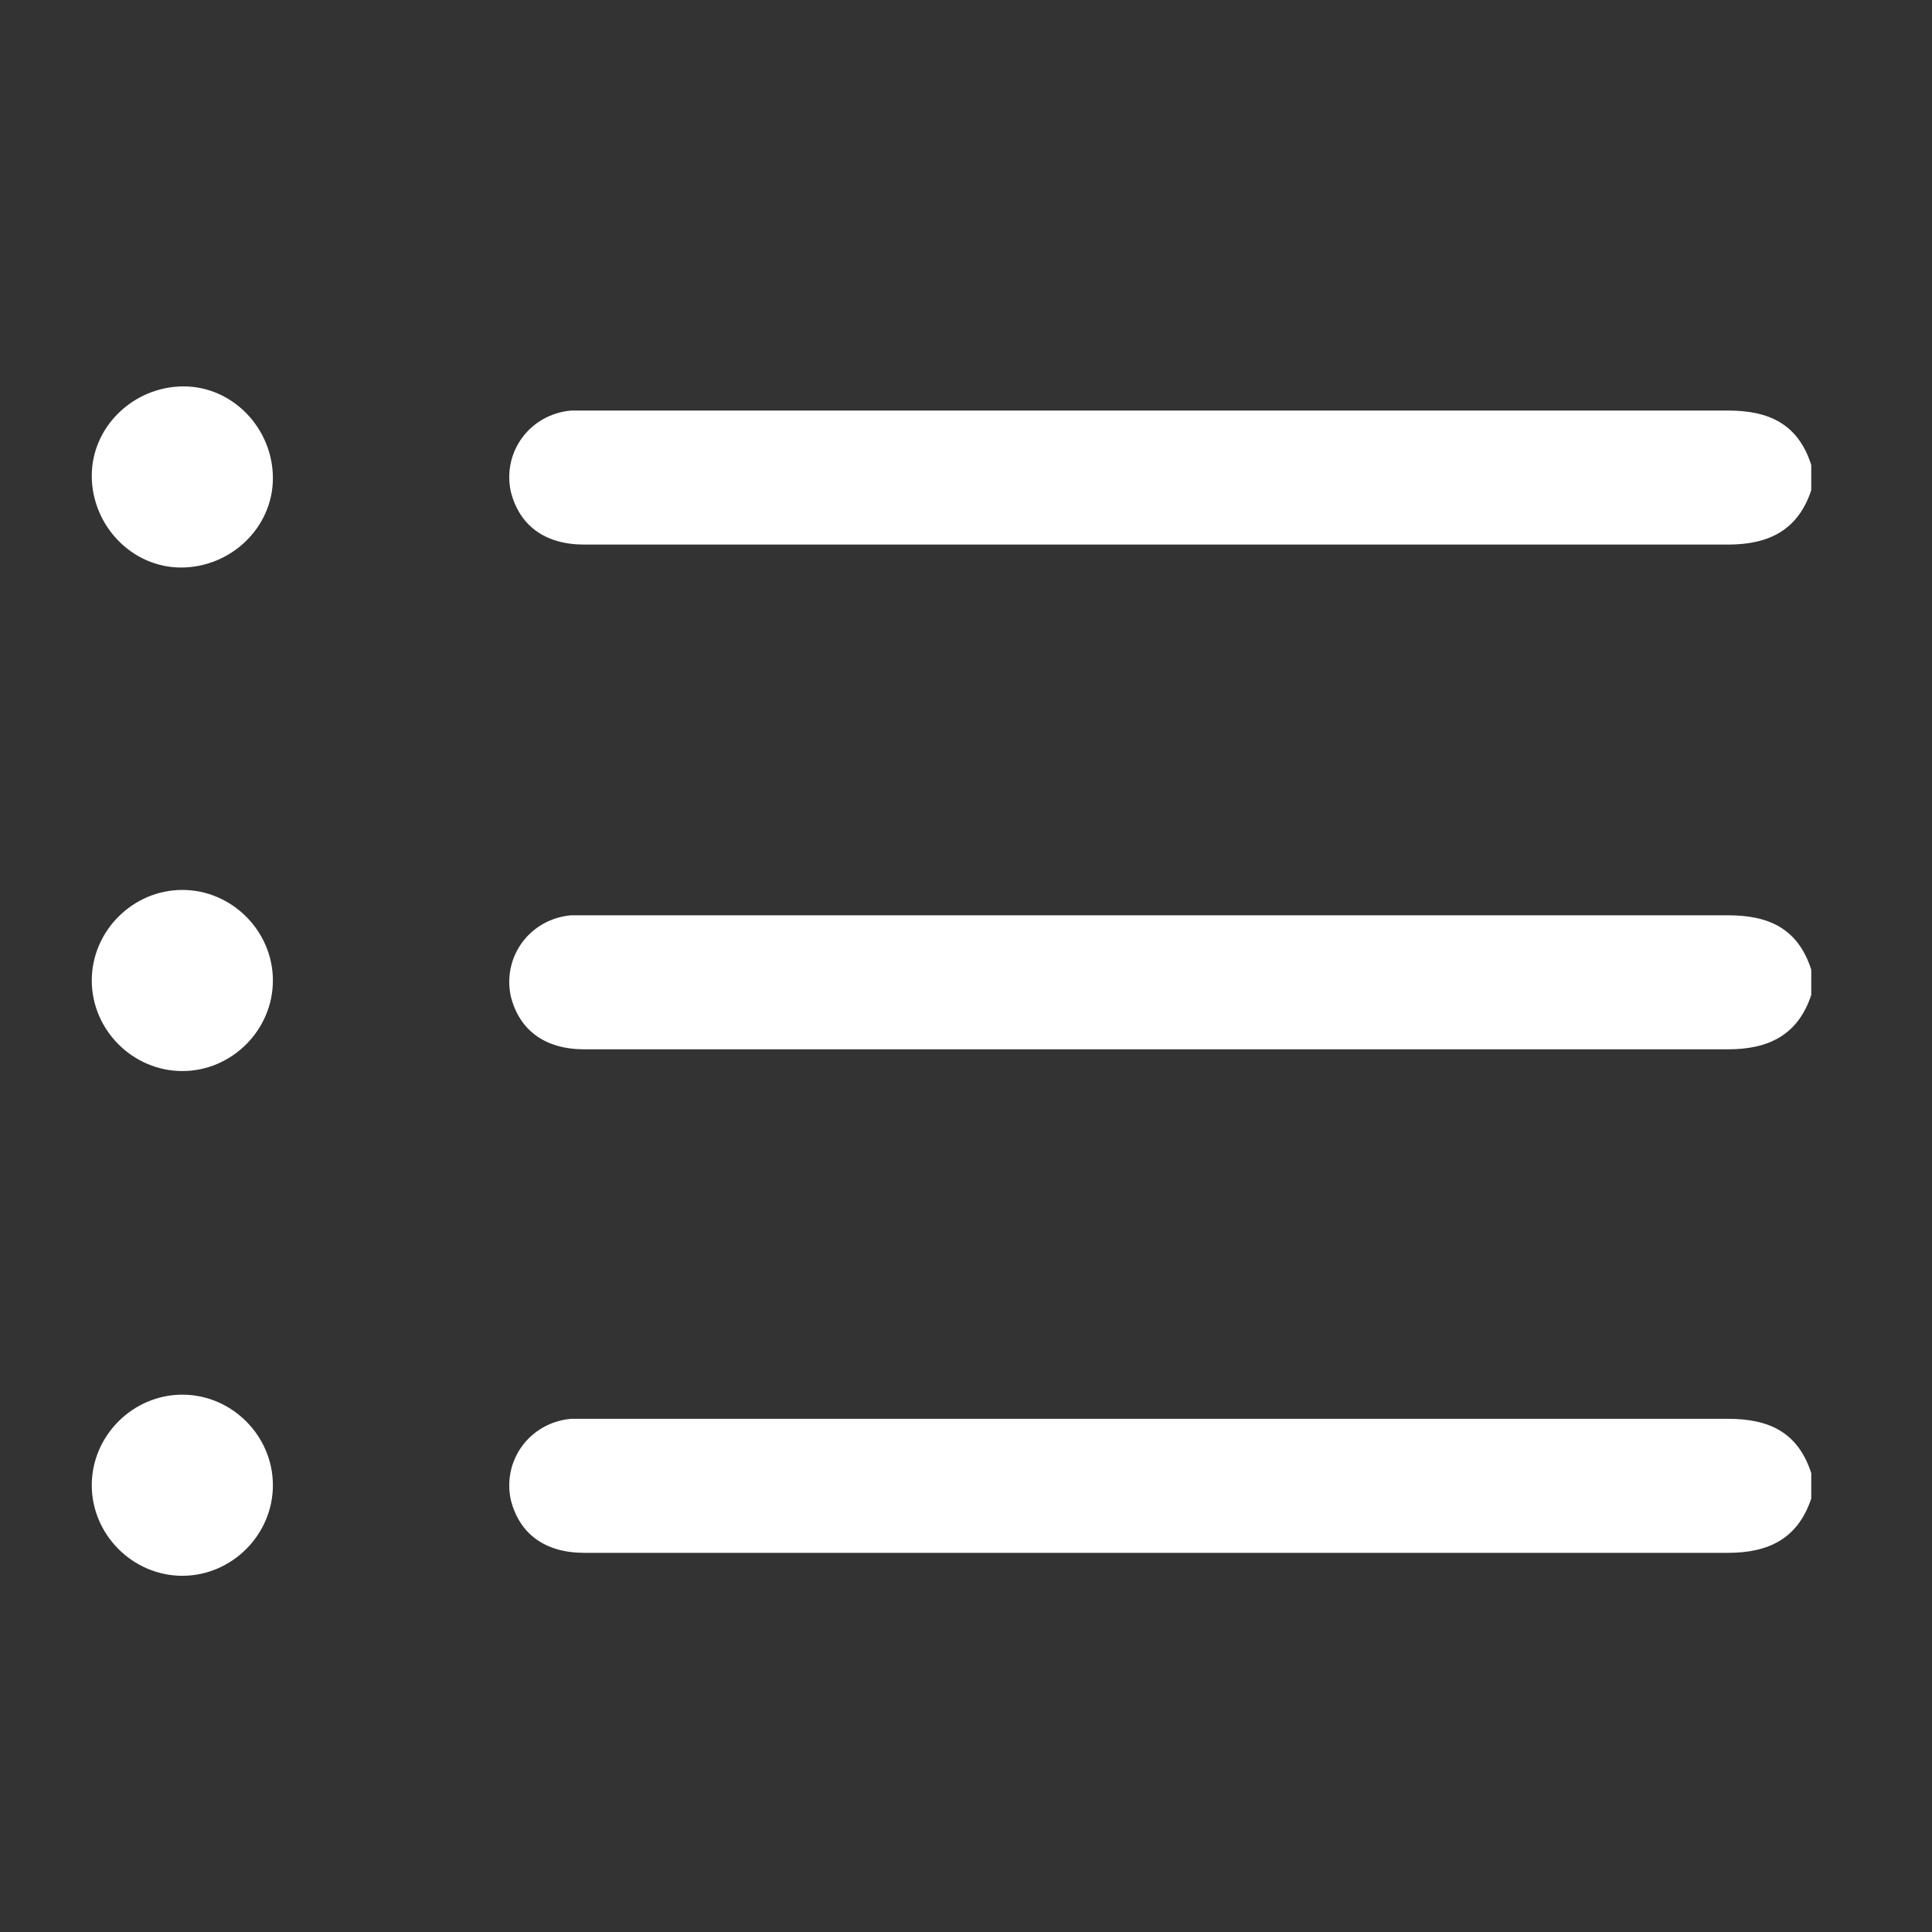
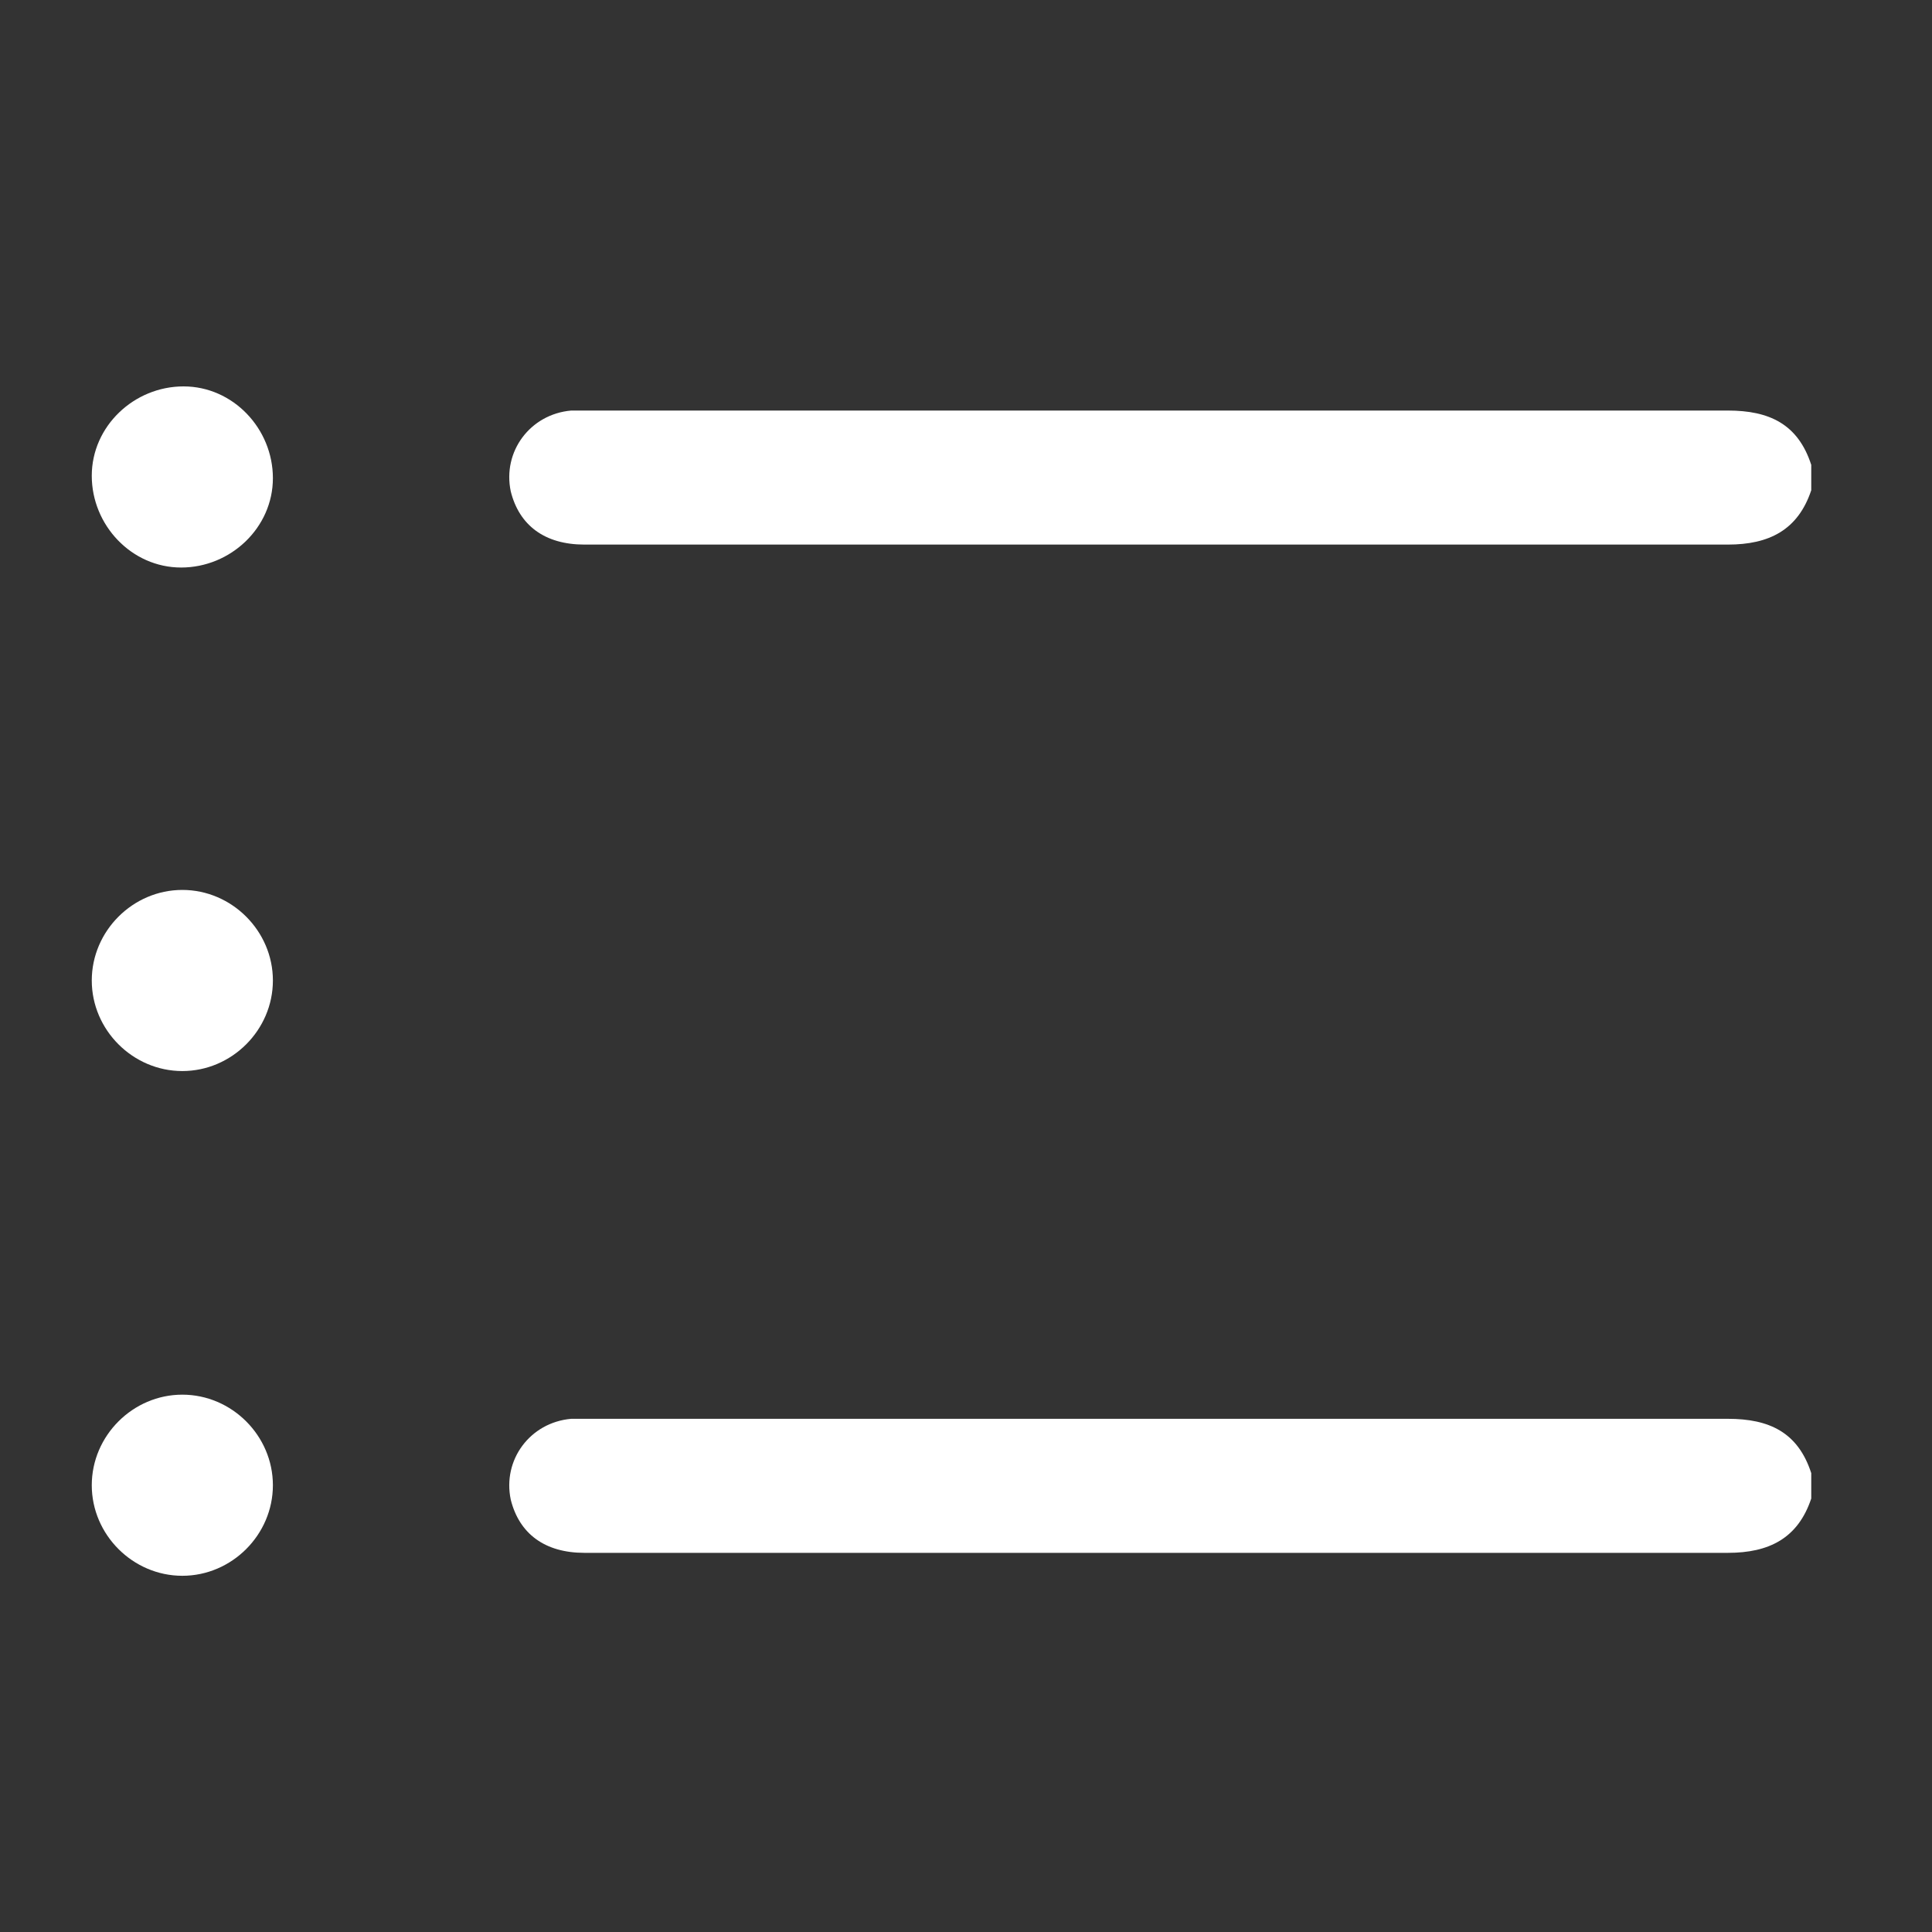
<svg xmlns="http://www.w3.org/2000/svg" id="Capa_1" viewBox="0 0 16 16">
  <rect x="0" y="0" width="16" height="16" fill="#333333" stroke="none" />
  <defs>
    <style>.cls-1{fill:#fff;}</style>
  </defs>
-   <path class="cls-1" d="M15,4.06c-.11,.33-.35,.45-.69,.45-3.16,0-6.31,0-9.47,0-.33,0-.54-.16-.61-.44-.07-.33,.16-.64,.5-.67,.06,0,.11,0,.17,0,3.14,0,6.28,0,9.41,0,.34,0,.58,.11,.69,.45v.22Z" />
-   <path class="cls-1" d="M15,8.24c-.11,.33-.35,.45-.69,.45-3.16,0-6.31,0-9.47,0-.33,0-.54-.16-.61-.44-.07-.33,.16-.64,.5-.67,.06,0,.11,0,.17,0,3.14,0,6.28,0,9.41,0,.34,0,.58,.11,.69,.45v.22Z" />
+   <path class="cls-1" d="M15,4.06c-.11,.33-.35,.45-.69,.45-3.16,0-6.31,0-9.47,0-.33,0-.54-.16-.61-.44-.07-.33,.16-.64,.5-.67,.06,0,.11,0,.17,0,3.14,0,6.28,0,9.41,0,.34,0,.58,.11,.69,.45Z" />
  <path class="cls-1" d="M15,12.41c-.11,.33-.35,.45-.69,.45-3.16,0-6.31,0-9.47,0-.33,0-.54-.16-.61-.44-.07-.33,.16-.64,.5-.67,.06,0,.11,0,.17,0,3.14,0,6.28,0,9.41,0,.34,0,.58,.11,.69,.45v.22Z" />
  <path class="cls-1" d="M.76,3.94c0-.41,.35-.74,.76-.74,.41,0,.74,.35,.74,.76,0,.41-.35,.74-.76,.74-.41,0-.74-.35-.74-.76Z" />
  <path class="cls-1" d="M1.51,7.37c.41,0,.75,.34,.75,.75,0,.41-.34,.75-.75,.75-.41,0-.75-.34-.75-.75,0-.41,.34-.75,.75-.75Z" />
  <path class="cls-1" d="M1.51,11.55c.41,0,.75,.34,.75,.75,0,.41-.34,.75-.75,.75-.41,0-.75-.34-.75-.75,0-.41,.34-.75,.75-.75Z" />
</svg>